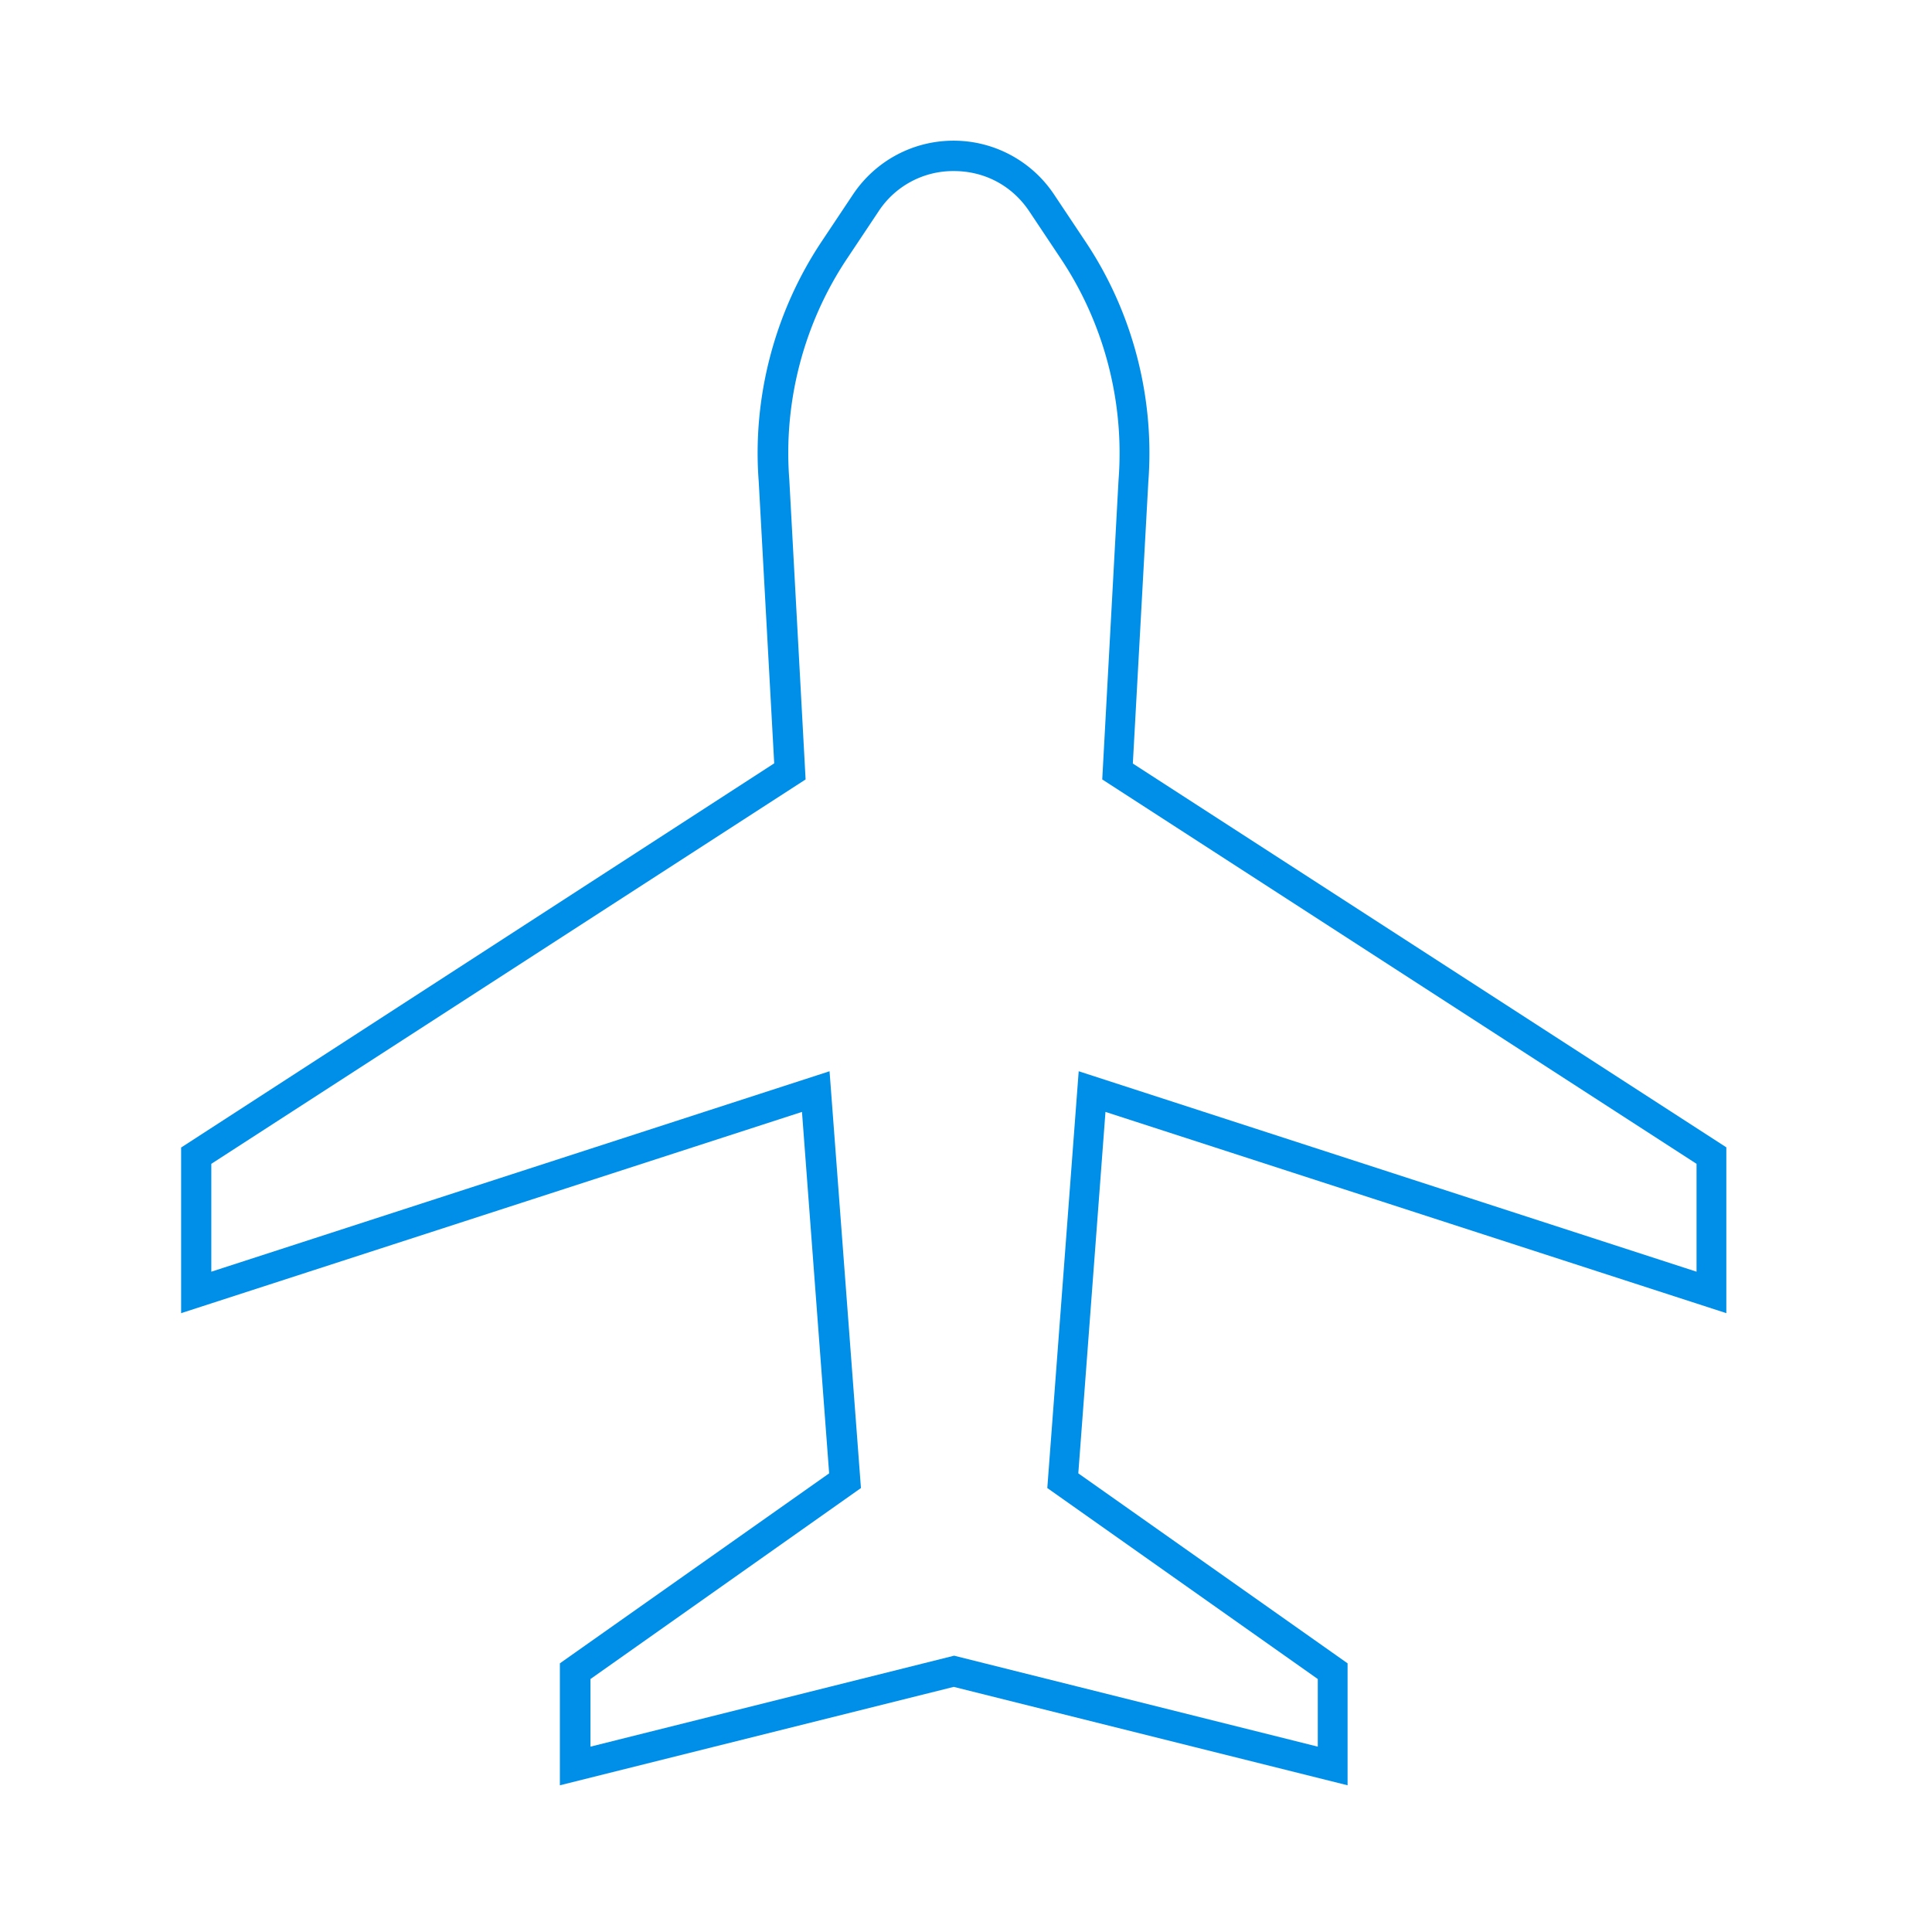
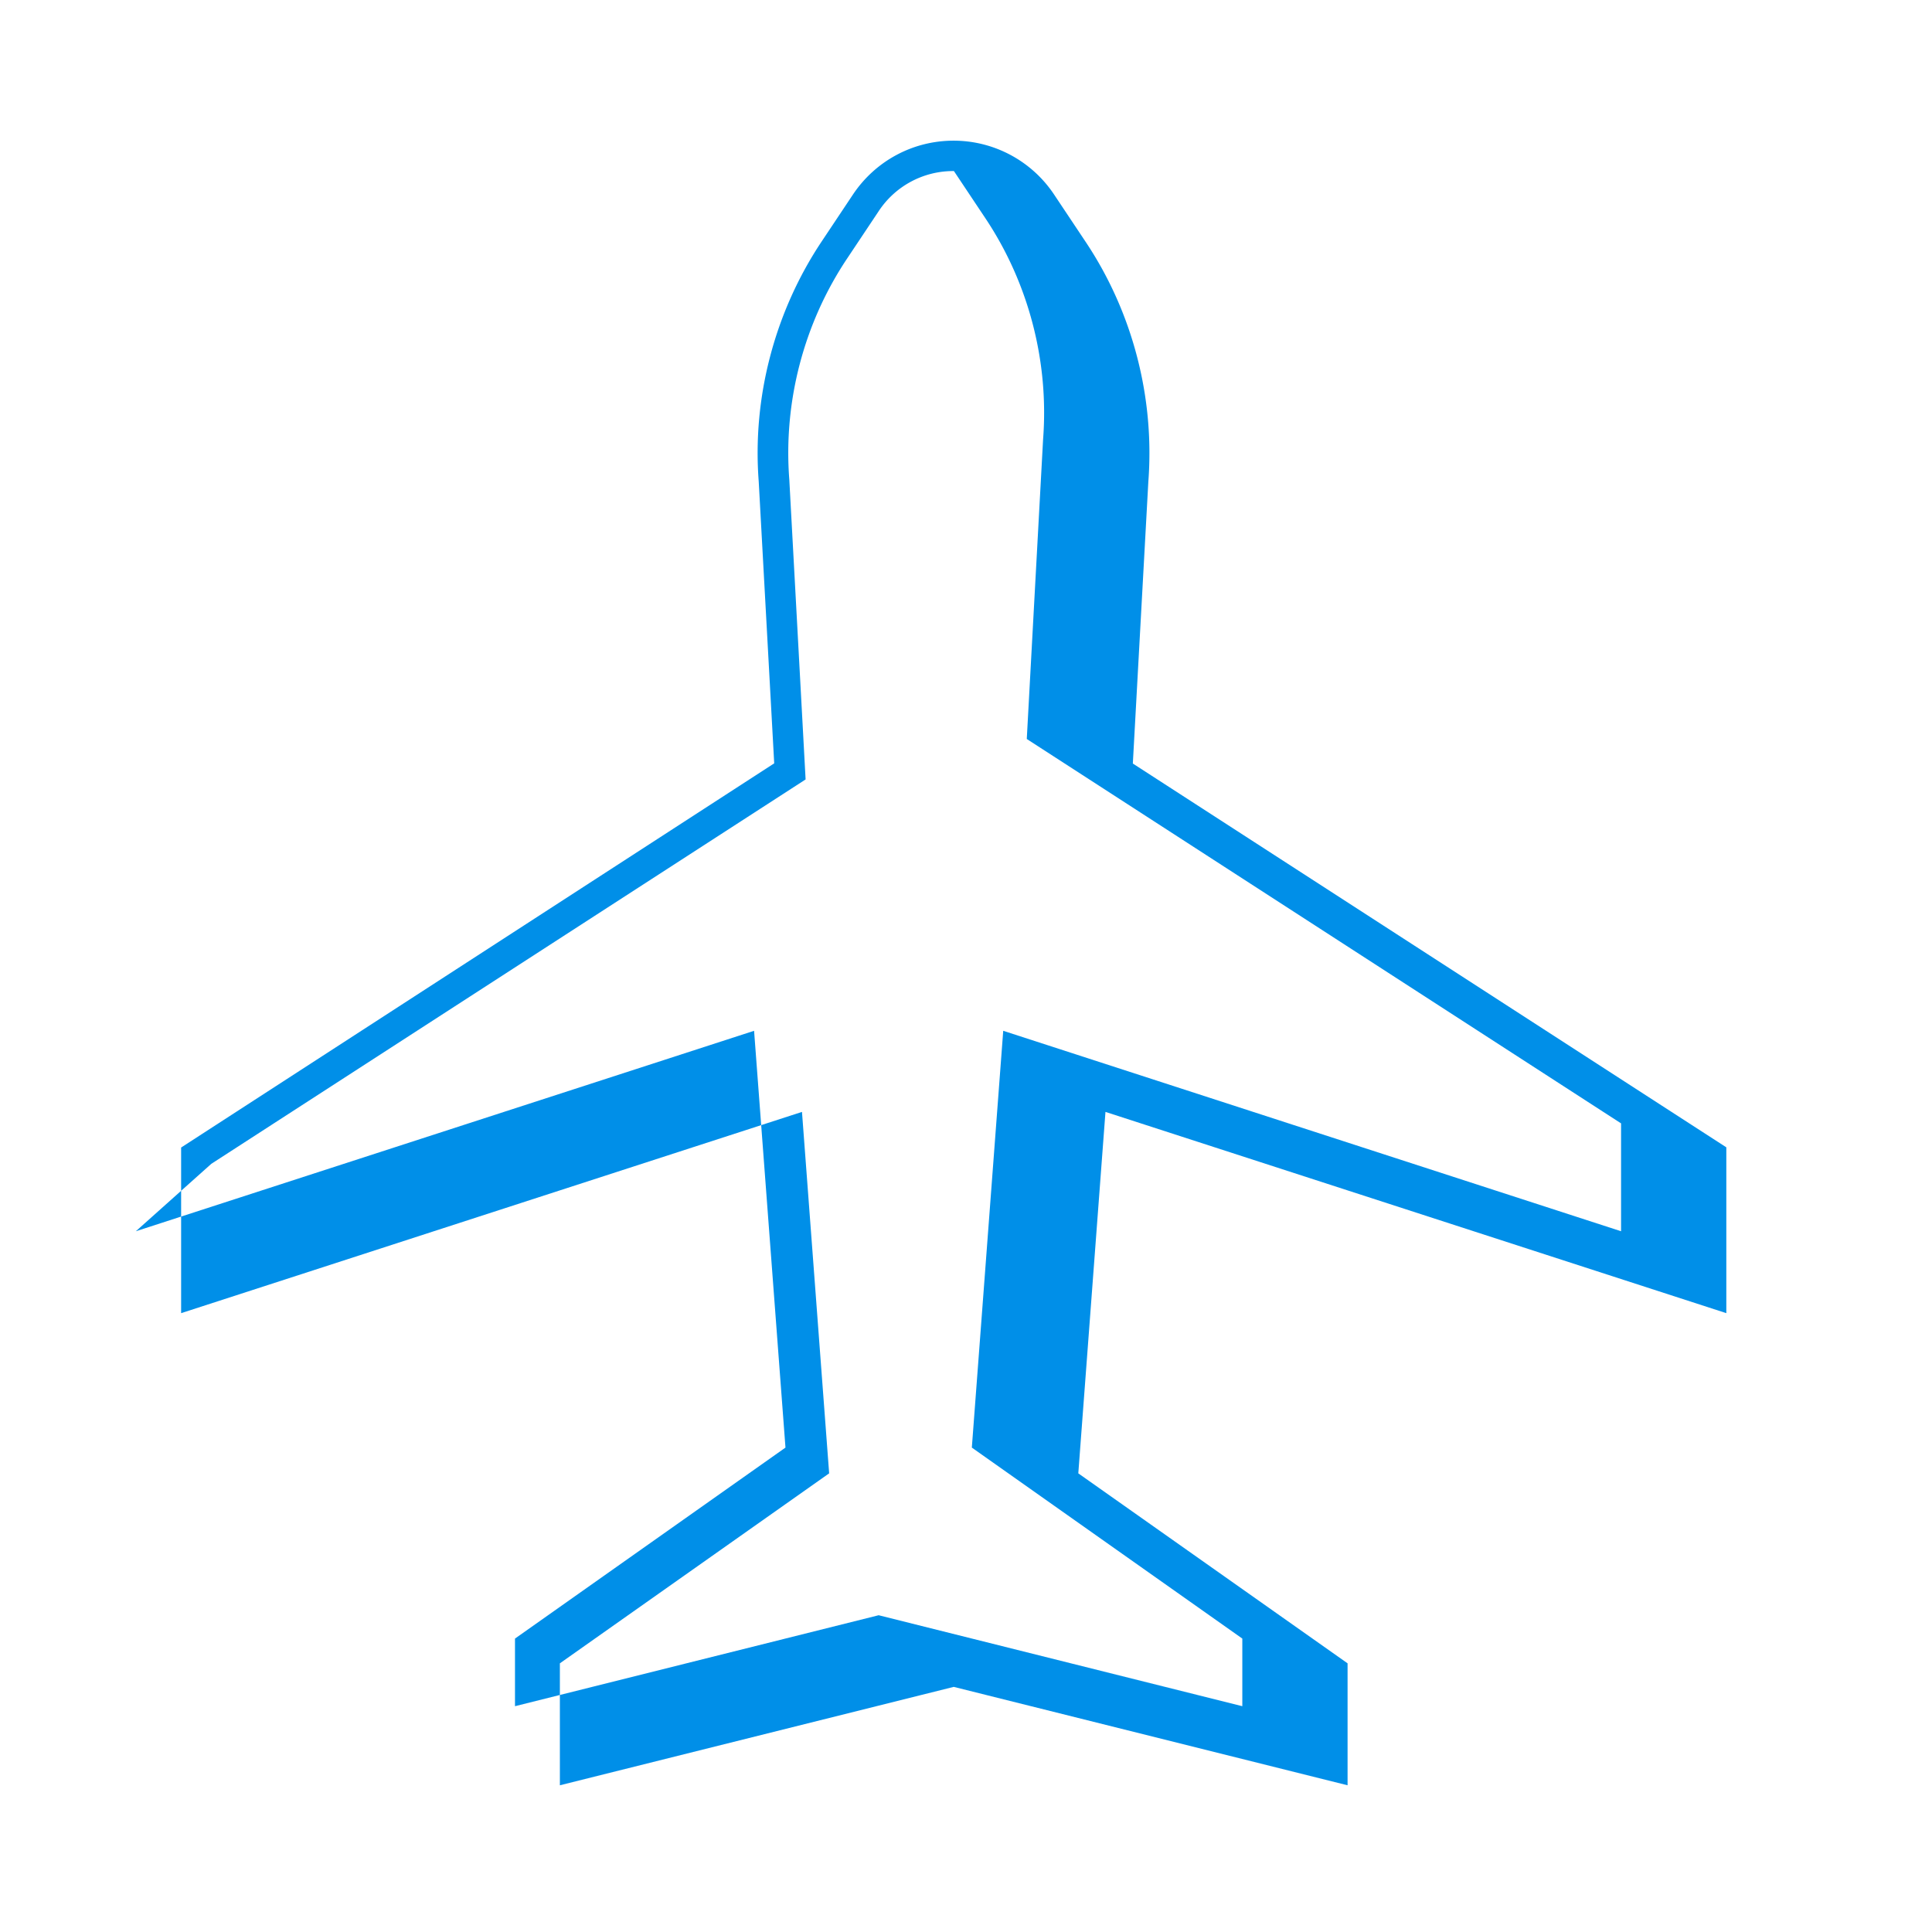
<svg xmlns="http://www.w3.org/2000/svg" fill="none" viewBox="0 0 96 96">
-   <path fill="#000" d="m9 65.25 30.85-10 1.35 17.96-13.38 9.44v6.06l19.57-4.89 19.57 4.89v-6.06l-13.38-9.44 1.35-17.96 30.85 10v-8.24L56.29 37.94l.77-14c.32-4.19-.78-8.43-3.12-11.93l-1.56-2.34a6 6 0 0 0-5-2.68c-2.01 0-3.88 1-5 2.68l-1.56 2.34c-2.33 3.5-3.44 7.74-3.12 11.91l.77 14.01L9 57.02v8.24zm1.5-7.42 29.53-19.1-.81-14.9c-.3-3.86.72-7.76 2.87-10.98l1.56-2.34A4.43 4.43 0 0 1 47.4 8.5c1.53 0 2.9.73 3.75 2.01l1.56 2.34c2.15 3.22 3.17 7.12 2.87 11l-.81 14.88 29.53 19.1v5.36l-30.7-9.96-1.56 20.71 13.44 9.49v3.36l-18.07-4.52-18.07 4.52v-3.36l13.44-9.49-1.56-20.71-30.72 9.96z" style="fill:#008fe8" />
+   <path fill="#000" d="m9 65.25 30.85-10 1.35 17.96-13.38 9.44v6.06l19.57-4.89 19.57 4.89v-6.06l-13.38-9.44 1.35-17.96 30.85 10v-8.24L56.29 37.94l.77-14c.32-4.19-.78-8.43-3.12-11.93l-1.56-2.34a6 6 0 0 0-5-2.68c-2.01 0-3.88 1-5 2.68l-1.56 2.34c-2.33 3.5-3.44 7.74-3.12 11.91l.77 14.01L9 57.02v8.24zm1.5-7.42 29.53-19.1-.81-14.9c-.3-3.86.72-7.76 2.87-10.98l1.56-2.34A4.43 4.43 0 0 1 47.4 8.5l1.56 2.34c2.15 3.22 3.17 7.12 2.87 11l-.81 14.88 29.53 19.1v5.36l-30.7-9.96-1.56 20.71 13.44 9.49v3.36l-18.07-4.52-18.07 4.52v-3.36l13.44-9.49-1.56-20.71-30.72 9.96z" style="fill:#008fe8" />
</svg>